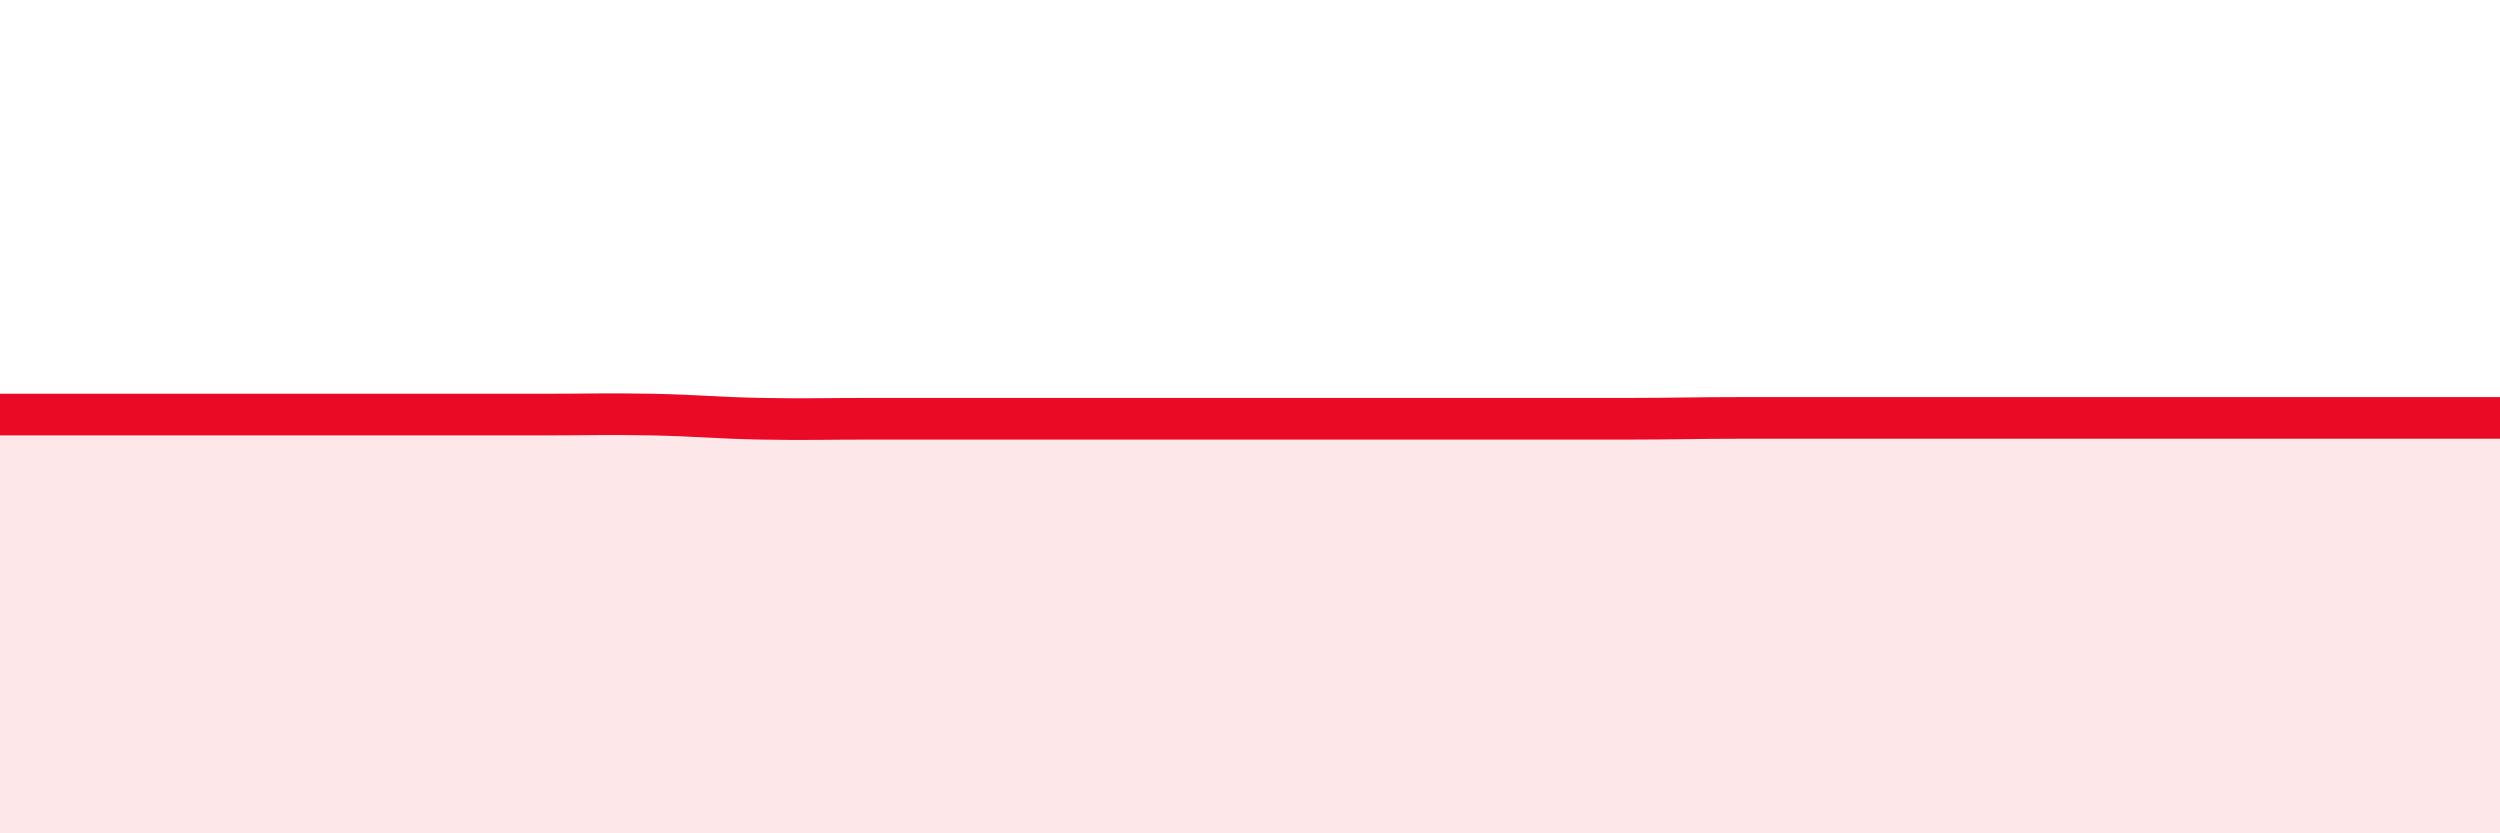
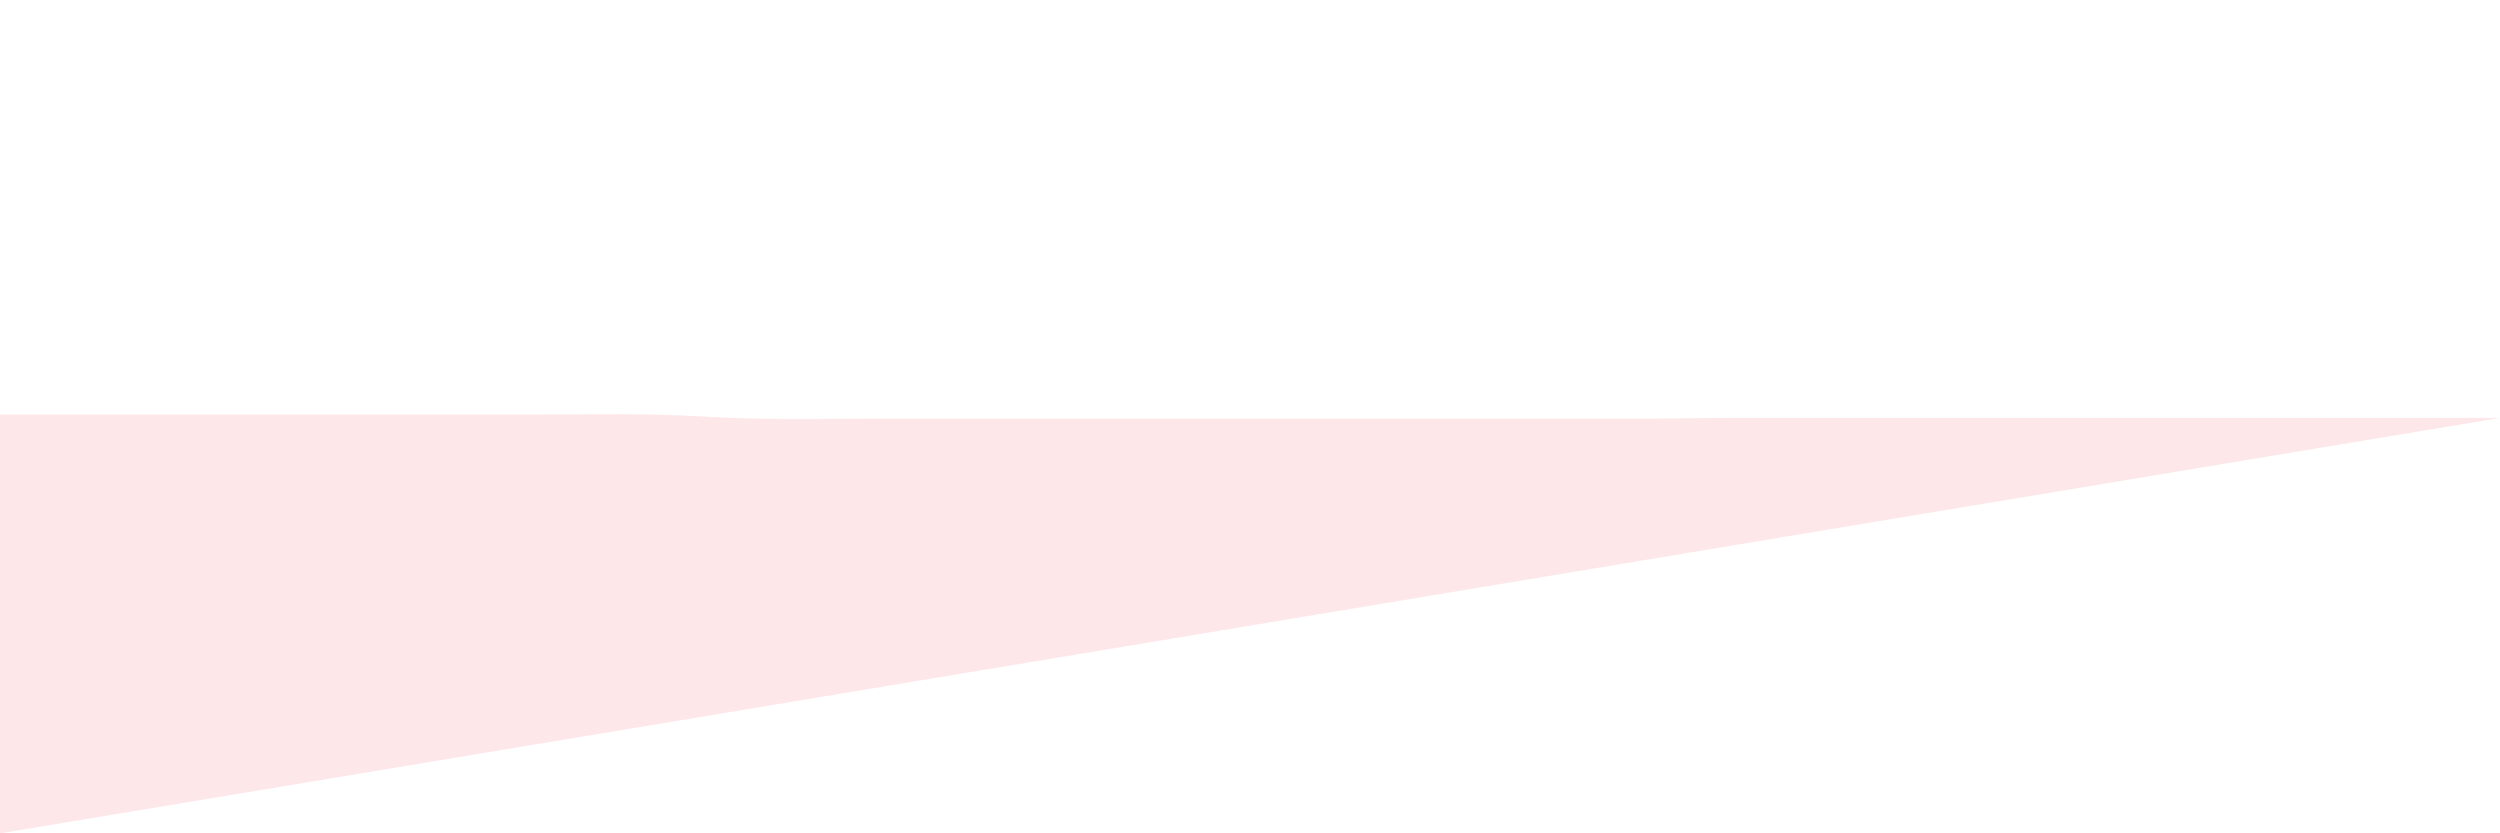
<svg xmlns="http://www.w3.org/2000/svg" width="60" height="20" viewBox="0 0 60 20">
-   <path d="M 0,9.95 C 0.52,9.95 1.57,9.95 2.61,9.95 C 3.65,9.95 4.18,9.95 5.22,9.95 C 6.26,9.95 6.79,9.95 7.83,9.95 C 8.87,9.95 9.39,9.95 10.43,9.95 C 11.47,9.95 12,9.95 13.04,9.95 C 14.08,9.95 14.61,9.93 15.65,9.95 C 16.69,9.97 17.22,10.03 18.26,10.05 C 19.3,10.07 19.83,10.05 20.87,10.05 C 21.91,10.05 22.44,10.05 23.48,10.05 C 24.52,10.05 25.05,10.05 26.09,10.05 C 27.13,10.05 27.66,10.05 28.7,10.05 C 29.74,10.05 30.26,10.05 31.3,10.05 C 32.34,10.05 32.87,10.05 33.91,10.05 C 34.95,10.05 35.48,10.05 36.52,10.05 C 37.56,10.05 38.09,10.05 39.13,10.05 C 40.17,10.05 40.7,10.03 41.74,10.03 C 42.78,10.03 43.31,10.03 44.35,10.03 C 45.39,10.03 45.92,10.03 46.96,10.03 C 48,10.03 48.53,10.03 49.57,10.03 C 50.61,10.03 51.13,10.03 52.17,10.03 C 53.21,10.03 53.74,10.03 54.78,10.03 C 55.82,10.03 56.35,10.03 57.39,10.03 C 58.43,10.03 59.48,10.03 60,10.03L60 20L0 20Z" fill="#EB0A25" opacity="0.1" stroke-linecap="round" stroke-linejoin="round" />
-   <path d="M 0,9.95 C 0.52,9.95 1.57,9.95 2.61,9.95 C 3.65,9.95 4.18,9.95 5.22,9.95 C 6.26,9.95 6.79,9.95 7.83,9.95 C 8.87,9.95 9.39,9.95 10.43,9.95 C 11.47,9.95 12,9.95 13.04,9.95 C 14.08,9.95 14.61,9.93 15.65,9.95 C 16.69,9.97 17.22,10.03 18.26,10.05 C 19.3,10.07 19.83,10.05 20.87,10.05 C 21.91,10.05 22.44,10.05 23.48,10.05 C 24.52,10.05 25.05,10.05 26.09,10.05 C 27.13,10.05 27.66,10.05 28.7,10.05 C 29.74,10.05 30.26,10.05 31.3,10.05 C 32.34,10.05 32.87,10.05 33.91,10.05 C 34.95,10.05 35.48,10.05 36.52,10.05 C 37.56,10.05 38.09,10.05 39.13,10.05 C 40.17,10.05 40.7,10.03 41.74,10.03 C 42.78,10.03 43.31,10.03 44.35,10.03 C 45.39,10.03 45.92,10.03 46.96,10.03 C 48,10.03 48.53,10.03 49.57,10.03 C 50.61,10.03 51.13,10.03 52.17,10.03 C 53.21,10.03 53.74,10.03 54.78,10.03 C 55.82,10.03 56.35,10.03 57.39,10.03 C 58.43,10.03 59.48,10.03 60,10.03" stroke="#EB0A25" stroke-width="1" fill="none" stroke-linecap="round" stroke-linejoin="round" />
+   <path d="M 0,9.95 C 0.52,9.95 1.57,9.95 2.61,9.95 C 3.65,9.95 4.18,9.95 5.22,9.95 C 6.26,9.95 6.79,9.95 7.83,9.95 C 8.87,9.95 9.39,9.95 10.43,9.95 C 11.47,9.95 12,9.95 13.04,9.95 C 14.08,9.95 14.61,9.93 15.65,9.95 C 16.69,9.97 17.22,10.03 18.26,10.05 C 19.3,10.07 19.83,10.05 20.87,10.05 C 21.91,10.05 22.44,10.05 23.48,10.05 C 24.52,10.05 25.05,10.05 26.09,10.05 C 27.13,10.05 27.66,10.05 28.7,10.05 C 29.74,10.05 30.26,10.05 31.3,10.05 C 32.34,10.05 32.87,10.05 33.91,10.05 C 34.95,10.05 35.48,10.05 36.52,10.05 C 37.56,10.05 38.09,10.05 39.13,10.05 C 40.17,10.05 40.7,10.03 41.74,10.03 C 42.78,10.03 43.31,10.03 44.35,10.03 C 45.39,10.03 45.92,10.03 46.96,10.03 C 48,10.03 48.53,10.03 49.57,10.03 C 50.61,10.03 51.13,10.03 52.17,10.03 C 53.21,10.03 53.74,10.03 54.78,10.03 C 55.82,10.03 56.35,10.03 57.39,10.03 C 58.43,10.03 59.48,10.03 60,10.03L0 20Z" fill="#EB0A25" opacity="0.1" stroke-linecap="round" stroke-linejoin="round" />
</svg>